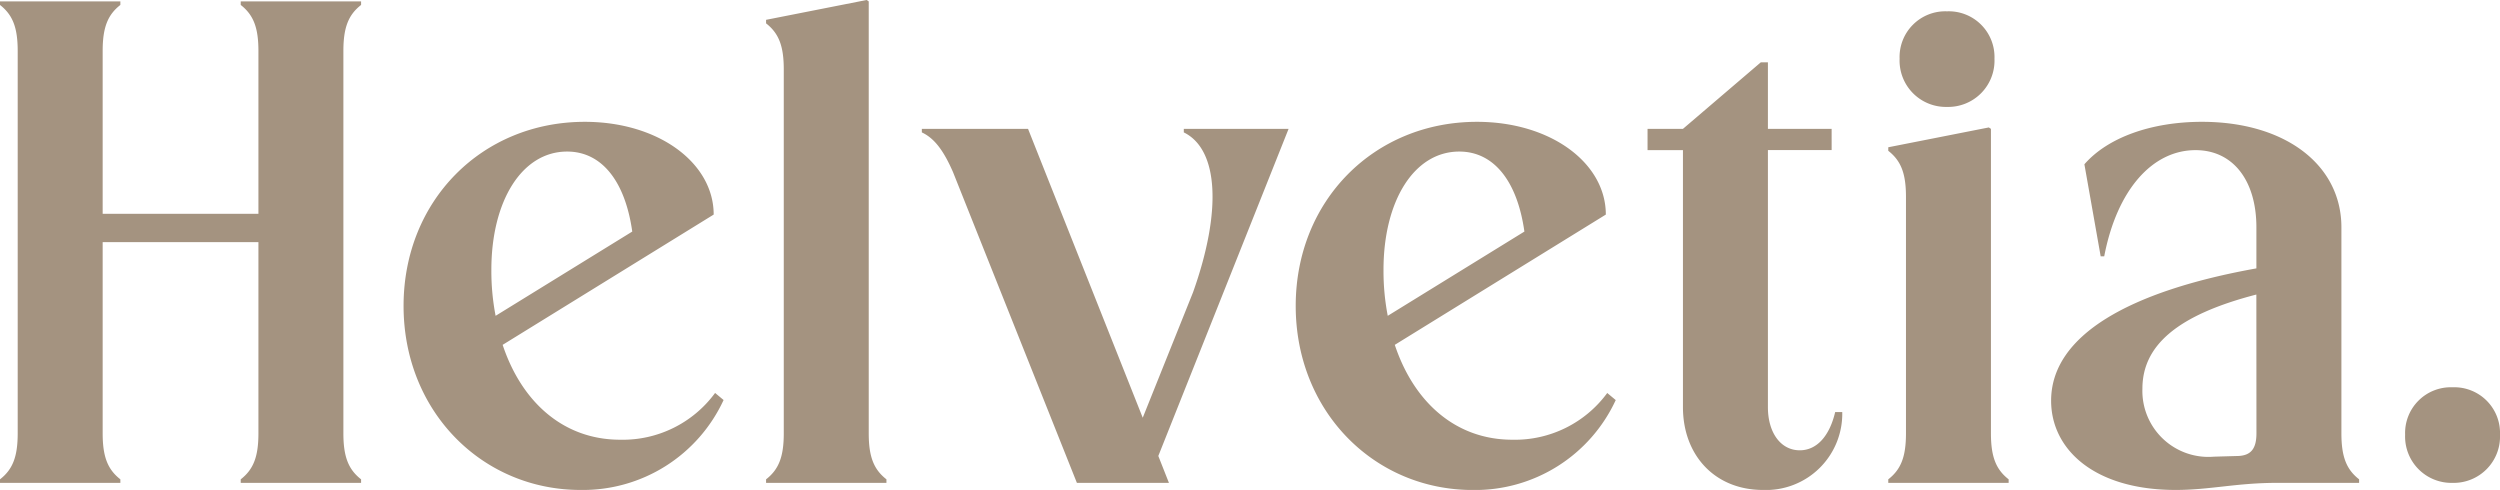
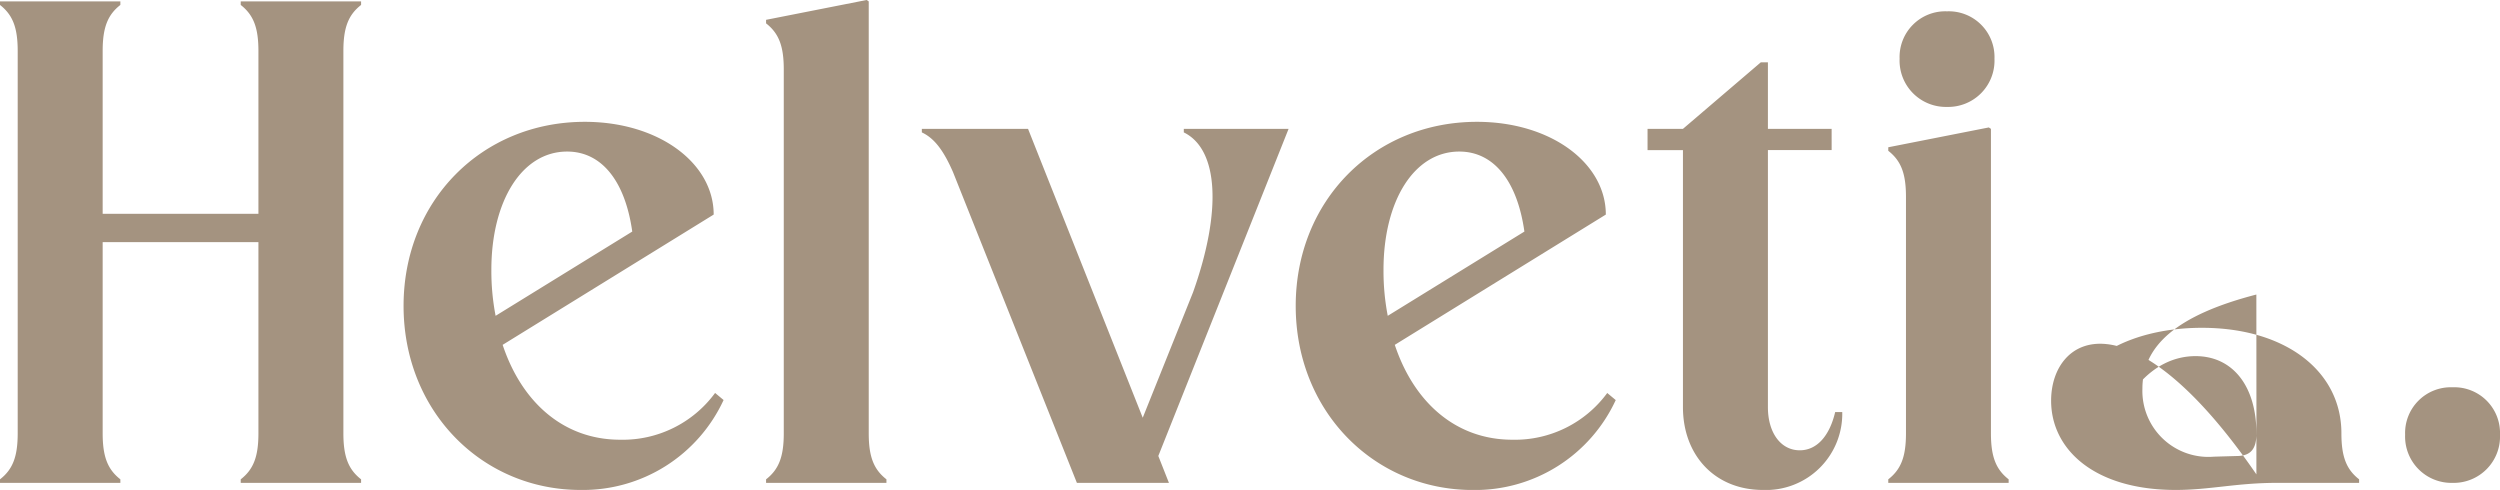
<svg xmlns="http://www.w3.org/2000/svg" width="225.984" height="44.288" viewBox="0 0 225.984 44.288">
-   <path id="Caminho_1280" data-name="Caminho 1280" d="M3.84-39.04V-4.48c0,2.112-.448,3.264-1.6,4.16V0H13.12V-.32c-1.152-.9-1.6-2.048-1.6-4.16V-21.76H25.6V-4.48c0,2.112-.448,3.264-1.6,4.16V0H34.88V-.32c-1.152-.9-1.6-2.048-1.6-4.16V-39.04c0-2.112.448-3.264,1.6-4.16v-.32H24v.32c1.152.9,1.6,2.048,1.6,4.16v14.72H11.52V-39.04c0-2.112.448-3.264,1.6-4.16v-.32H2.24v.32C3.392-42.3,3.84-41.152,3.84-39.04ZM47.04-15.1a21.376,21.376,0,0,1-.384-4.16c0-6.208,2.752-10.688,6.848-10.688,3.136,0,5.248,2.688,5.888,7.232Zm19.712-9.152c0-4.672-4.992-8.384-11.648-8.384-9.28,0-16.384,7.1-16.384,16.64S45.824.64,54.72.64A14.007,14.007,0,0,0,67.648-7.488l-.768-.64A10.348,10.348,0,0,1,58.3-3.9c-5.12,0-8.9-3.392-10.624-8.576ZM73.088-4.48c0,2.112-.448,3.264-1.6,4.16V0h10.88V-.32c-1.152-.9-1.6-2.048-1.6-4.16V-43.52l-.192-.128-9.088,1.792v.32c1.152.9,1.6,2.048,1.6,4.16ZM99.584,0h8.32l-.96-2.432L118.72-32h-9.472v.32c3.136,1.536,3.456,7.1.832,14.464L105.536-5.888,95.168-32h-9.6v.32c1.088.512,1.92,1.536,2.816,3.584Zm28.1-15.1a21.376,21.376,0,0,1-.384-4.16c0-6.208,2.752-10.688,6.848-10.688,3.136,0,5.248,2.688,5.888,7.232Zm19.712-9.152c0-4.672-4.992-8.384-11.648-8.384-9.28,0-16.384,7.1-16.384,16.64s7.1,16.64,16,16.64a14.007,14.007,0,0,0,12.928-8.128l-.768-.64A10.348,10.348,0,0,1,138.944-3.9c-5.12,0-8.9-3.392-10.624-8.576ZM161.6.64a6.893,6.893,0,0,0,7.168-7.04h-.64c-.512,2.176-1.664,3.456-3.2,3.456-1.728,0-2.88-1.6-2.88-3.9V-30.08h5.76V-32h-5.76v-6.016h-.64L154.368-32h-3.2v1.92h3.2V-6.848C154.368-2.5,157.248.64,161.6.64Zm12.352-38.976a4.187,4.187,0,0,0,4.288,4.352,4.187,4.187,0,0,0,4.288-4.352,4.134,4.134,0,0,0-4.288-4.288A4.134,4.134,0,0,0,173.952-38.336Zm.576,33.856c0,2.112-.448,3.264-1.6,4.16V0h10.88V-.32c-1.152-.9-1.6-2.048-1.6-4.16V-32l-.192-.128-9.088,1.792v.32c1.152.9,1.6,2.048,1.6,4.16Zm31.68,0c0,1.408-.512,1.984-1.6,2.048l-2.24.064A5.967,5.967,0,0,1,195.9-8.512c0-3.9,3.136-6.656,10.3-8.512Zm-18.56-2.944c0,4.352,3.84,8.064,11.264,8.064,3.072,0,5.5-.64,9.152-.64h7.424V-.32c-1.152-.9-1.6-2.048-1.6-4.16V-23.1c0-5.632-5.056-9.536-12.608-9.536-4.544,0-8.512,1.408-10.624,3.84l1.472,8.32h.32c1.152-6.016,4.352-9.6,8.256-9.6,3.392,0,5.5,2.752,5.5,6.976v3.712C194.816-17.344,187.648-13.376,187.648-7.424Zm32,3.072A4.187,4.187,0,0,0,223.936,0a4.187,4.187,0,0,0,4.288-4.352,4.134,4.134,0,0,0-4.288-4.288A4.134,4.134,0,0,0,219.648-4.352Z" transform="translate(-2.24 43.648)" fill="#a49380" />
+   <path id="Caminho_1280" data-name="Caminho 1280" d="M3.84-39.04V-4.48c0,2.112-.448,3.264-1.6,4.16V0H13.12V-.32c-1.152-.9-1.6-2.048-1.6-4.16V-21.76H25.6V-4.48c0,2.112-.448,3.264-1.6,4.16V0H34.88V-.32c-1.152-.9-1.6-2.048-1.6-4.16V-39.04c0-2.112.448-3.264,1.6-4.16v-.32H24v.32c1.152.9,1.6,2.048,1.6,4.16v14.72H11.52V-39.04c0-2.112.448-3.264,1.6-4.16v-.32H2.24v.32C3.392-42.3,3.84-41.152,3.84-39.04ZM47.04-15.1a21.376,21.376,0,0,1-.384-4.16c0-6.208,2.752-10.688,6.848-10.688,3.136,0,5.248,2.688,5.888,7.232Zm19.712-9.152c0-4.672-4.992-8.384-11.648-8.384-9.28,0-16.384,7.1-16.384,16.64S45.824.64,54.72.64A14.007,14.007,0,0,0,67.648-7.488l-.768-.64A10.348,10.348,0,0,1,58.3-3.9c-5.12,0-8.9-3.392-10.624-8.576ZM73.088-4.48c0,2.112-.448,3.264-1.6,4.16V0h10.88V-.32c-1.152-.9-1.6-2.048-1.6-4.16V-43.52l-.192-.128-9.088,1.792v.32c1.152.9,1.6,2.048,1.6,4.16ZM99.584,0h8.32l-.96-2.432L118.72-32h-9.472v.32c3.136,1.536,3.456,7.1.832,14.464L105.536-5.888,95.168-32h-9.6v.32c1.088.512,1.92,1.536,2.816,3.584Zm28.1-15.1a21.376,21.376,0,0,1-.384-4.16c0-6.208,2.752-10.688,6.848-10.688,3.136,0,5.248,2.688,5.888,7.232Zm19.712-9.152c0-4.672-4.992-8.384-11.648-8.384-9.28,0-16.384,7.1-16.384,16.64s7.1,16.64,16,16.64a14.007,14.007,0,0,0,12.928-8.128l-.768-.64A10.348,10.348,0,0,1,138.944-3.9c-5.12,0-8.9-3.392-10.624-8.576ZM161.6.64a6.893,6.893,0,0,0,7.168-7.04h-.64c-.512,2.176-1.664,3.456-3.2,3.456-1.728,0-2.88-1.6-2.88-3.9V-30.08h5.76V-32h-5.76v-6.016h-.64L154.368-32h-3.2v1.92h3.2V-6.848C154.368-2.5,157.248.64,161.6.64Zm12.352-38.976a4.187,4.187,0,0,0,4.288,4.352,4.187,4.187,0,0,0,4.288-4.352,4.134,4.134,0,0,0-4.288-4.288A4.134,4.134,0,0,0,173.952-38.336Zm.576,33.856c0,2.112-.448,3.264-1.6,4.16V0h10.88V-.32c-1.152-.9-1.6-2.048-1.6-4.16V-32l-.192-.128-9.088,1.792v.32c1.152.9,1.6,2.048,1.6,4.16Zm31.68,0c0,1.408-.512,1.984-1.6,2.048l-2.24.064A5.967,5.967,0,0,1,195.9-8.512c0-3.9,3.136-6.656,10.3-8.512Zm-18.56-2.944c0,4.352,3.84,8.064,11.264,8.064,3.072,0,5.5-.64,9.152-.64h7.424V-.32c-1.152-.9-1.6-2.048-1.6-4.16c0-5.632-5.056-9.536-12.608-9.536-4.544,0-8.512,1.408-10.624,3.84l1.472,8.32h.32c1.152-6.016,4.352-9.6,8.256-9.6,3.392,0,5.5,2.752,5.5,6.976v3.712C194.816-17.344,187.648-13.376,187.648-7.424Zm32,3.072A4.187,4.187,0,0,0,223.936,0a4.187,4.187,0,0,0,4.288-4.352,4.134,4.134,0,0,0-4.288-4.288A4.134,4.134,0,0,0,219.648-4.352Z" transform="translate(-2.24 43.648)" fill="#a49380" />
</svg>